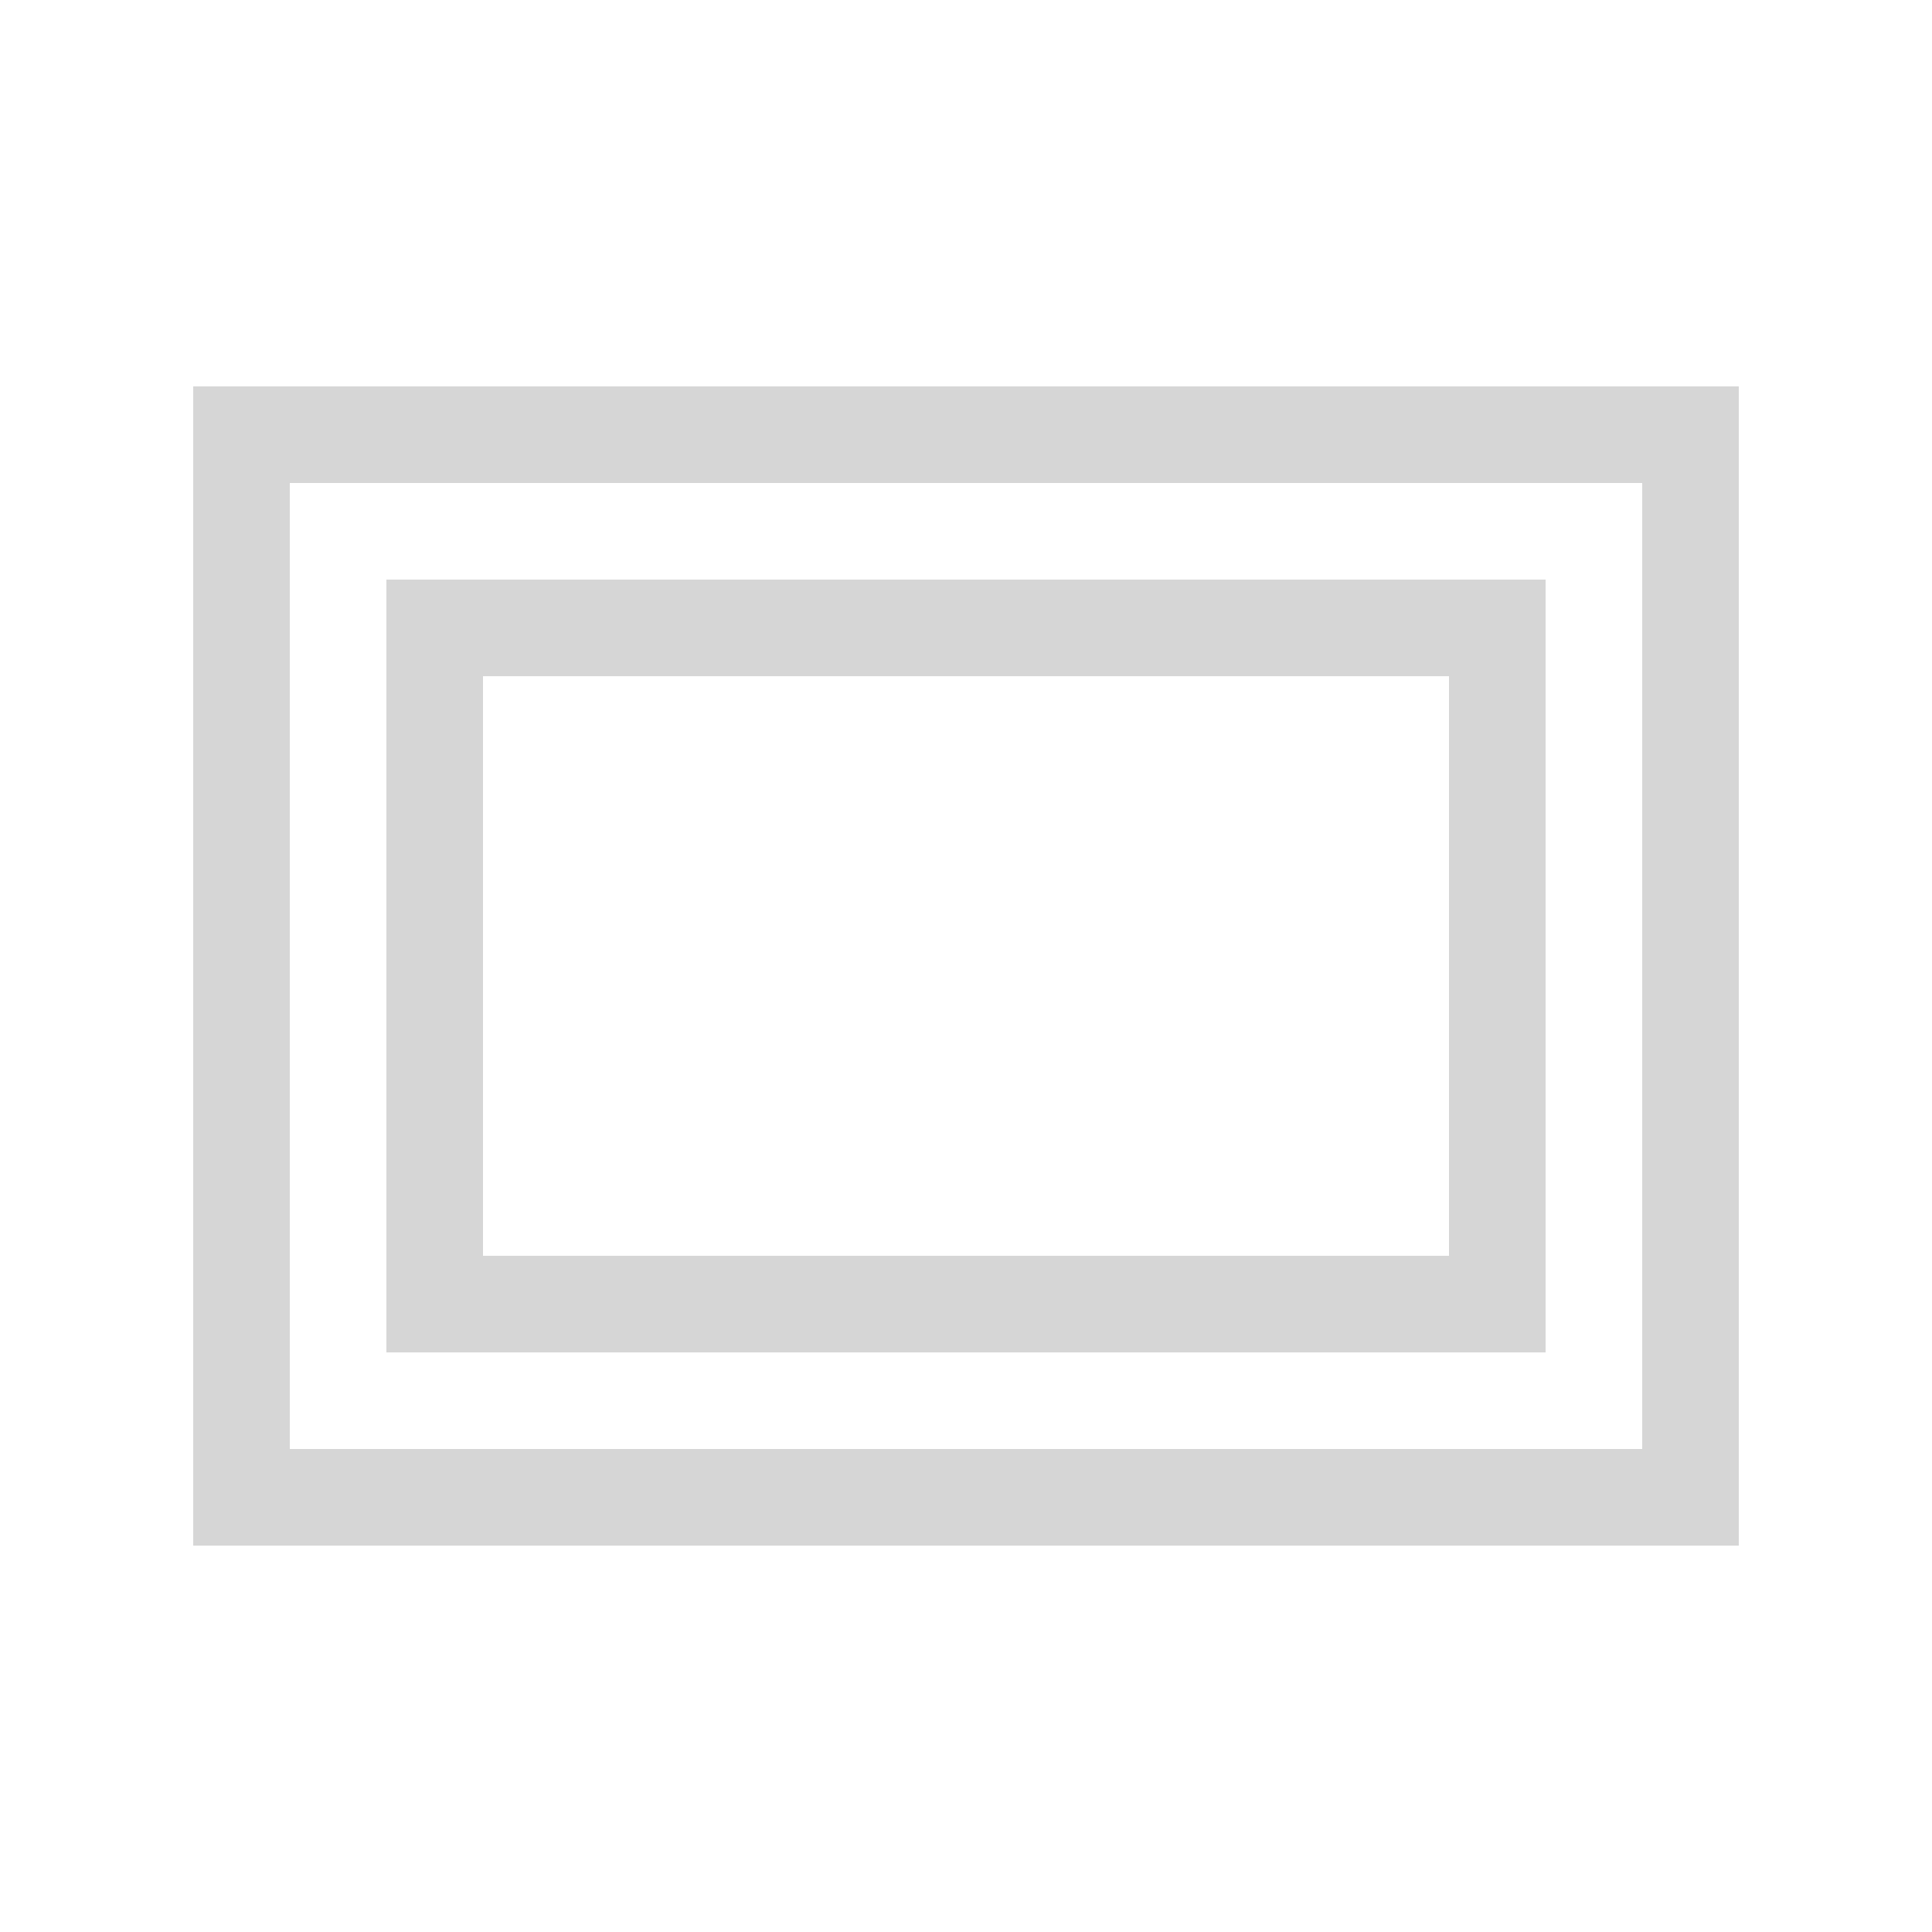
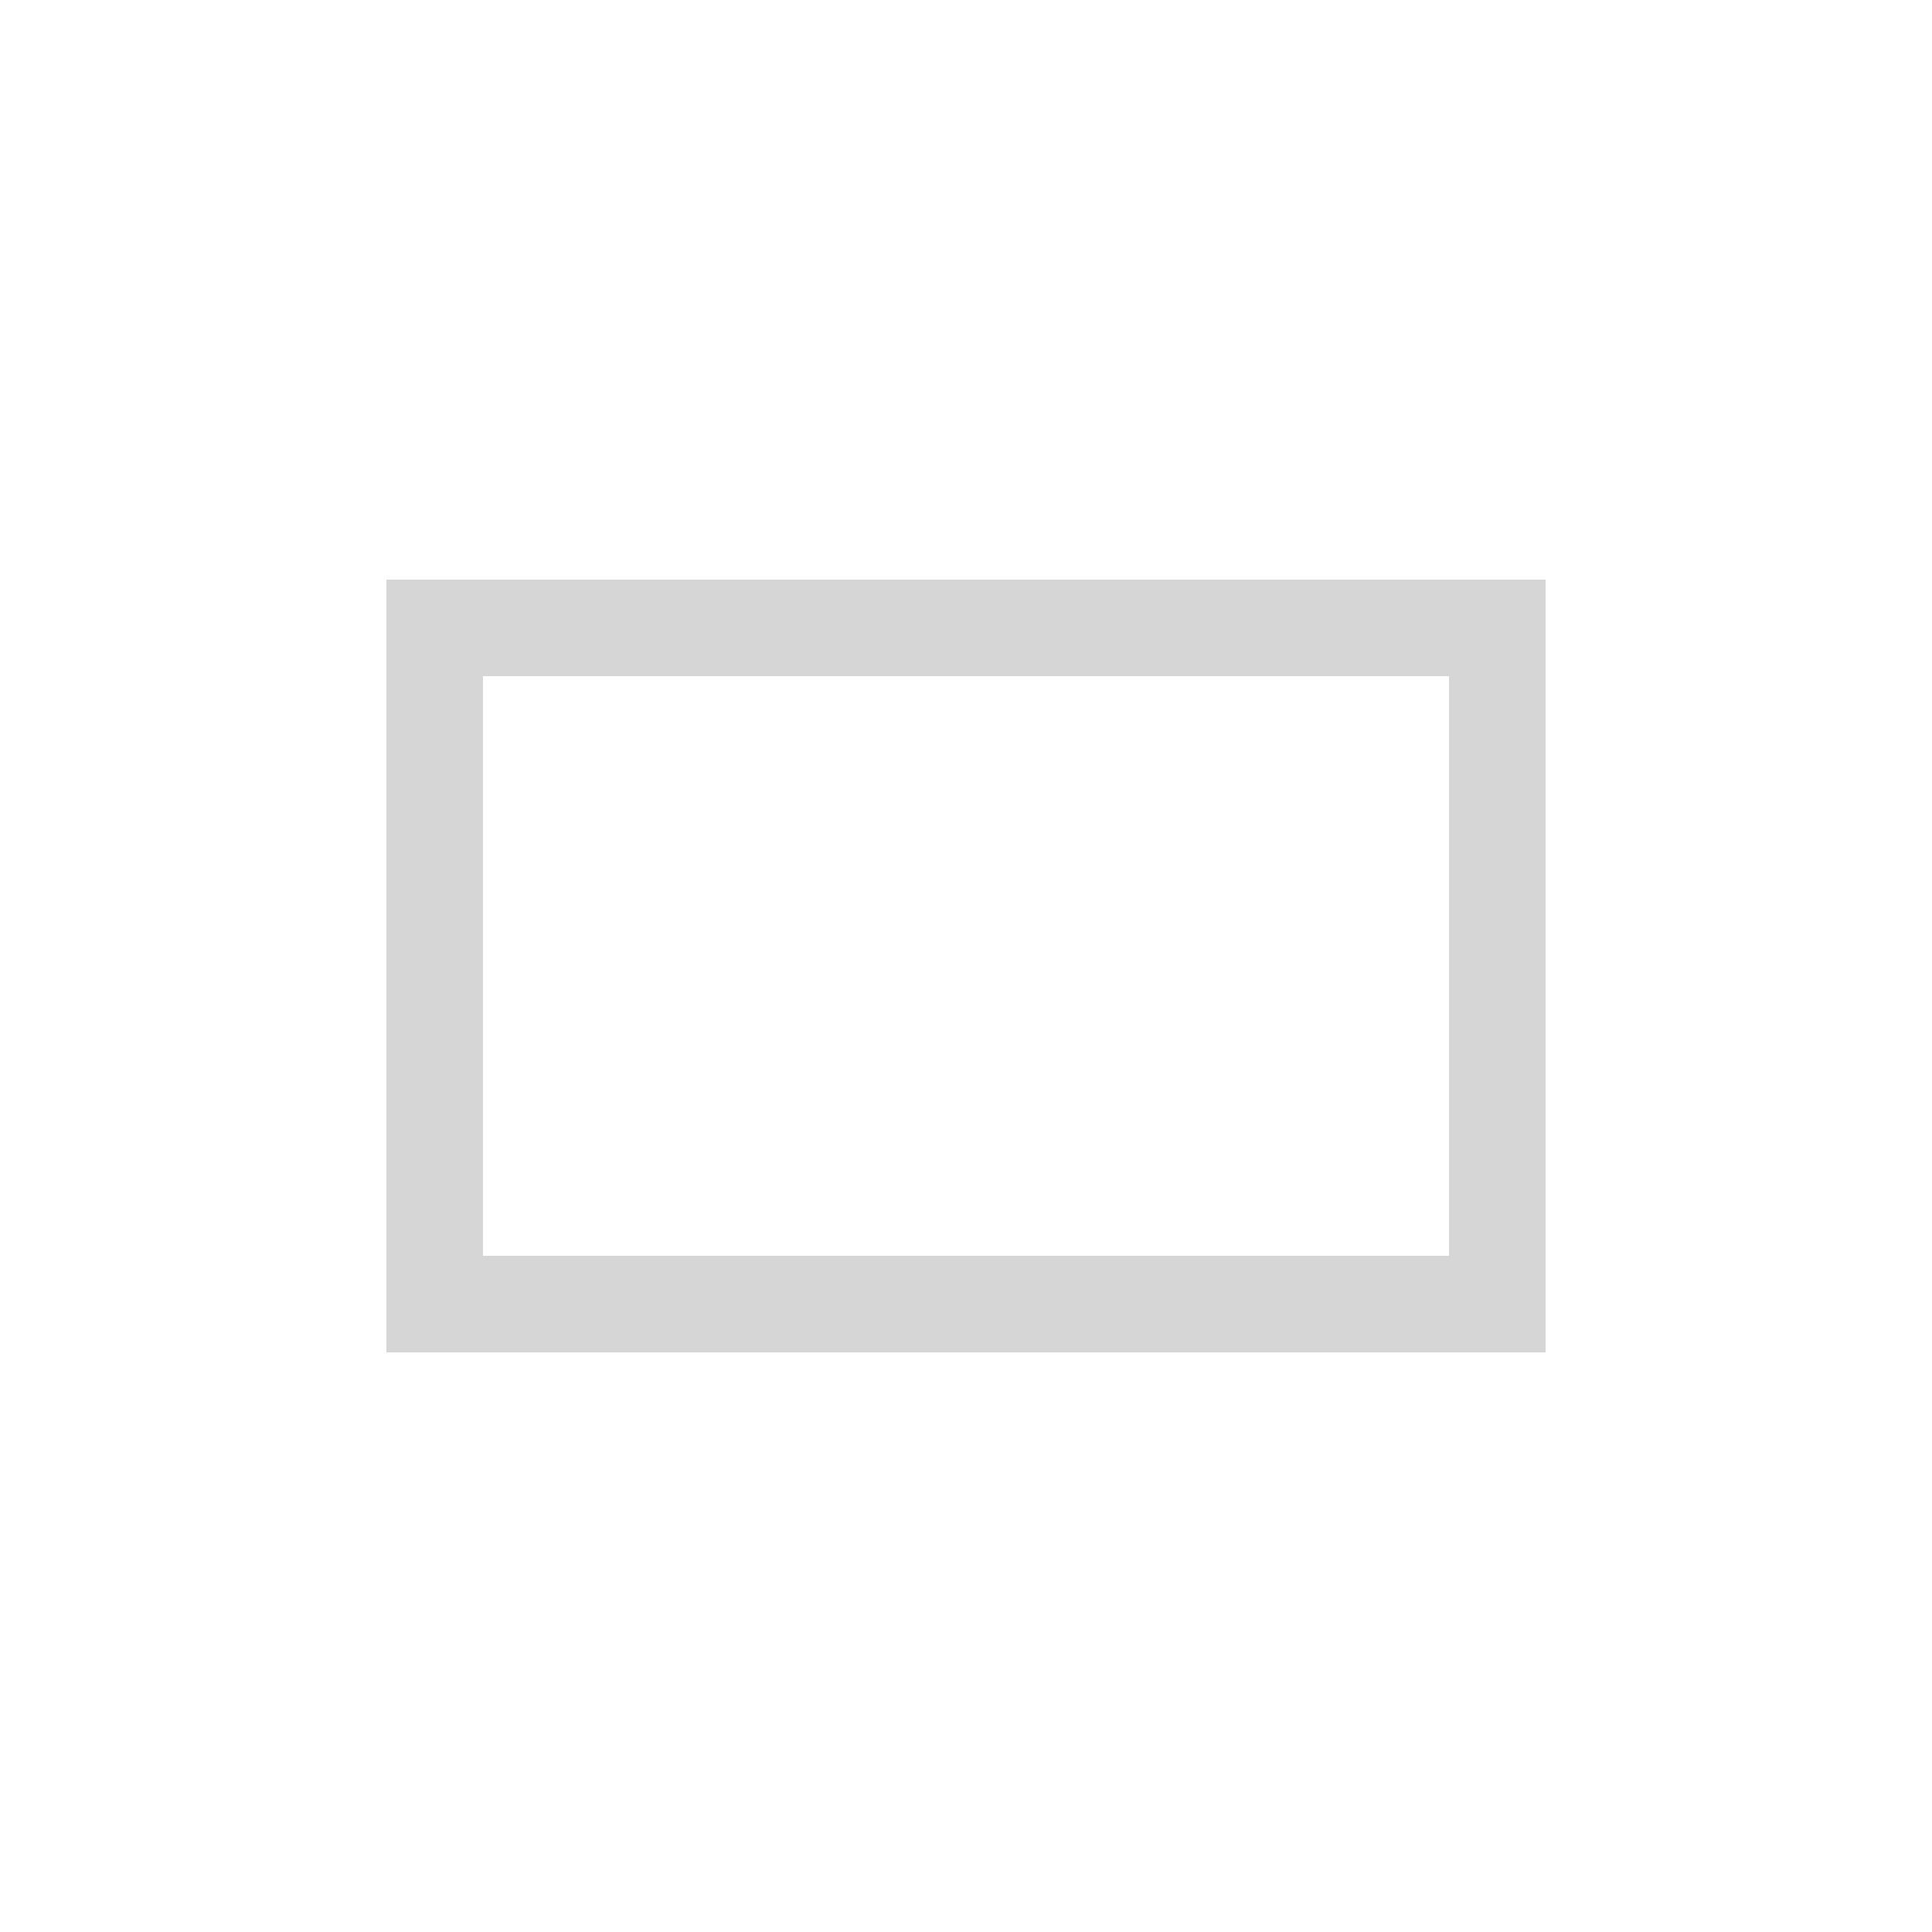
<svg xmlns="http://www.w3.org/2000/svg" width="40" height="40" viewBox="0 0 40 40" fill="none">
  <rect width="40" height="40" fill="white" />
-   <rect x="5" y="9" width="30" height="22" stroke="#D6D6D6" stroke-width="2" />
  <rect x="9" y="13" width="22" height="14" stroke="#D6D6D6" stroke-width="2" />
</svg>